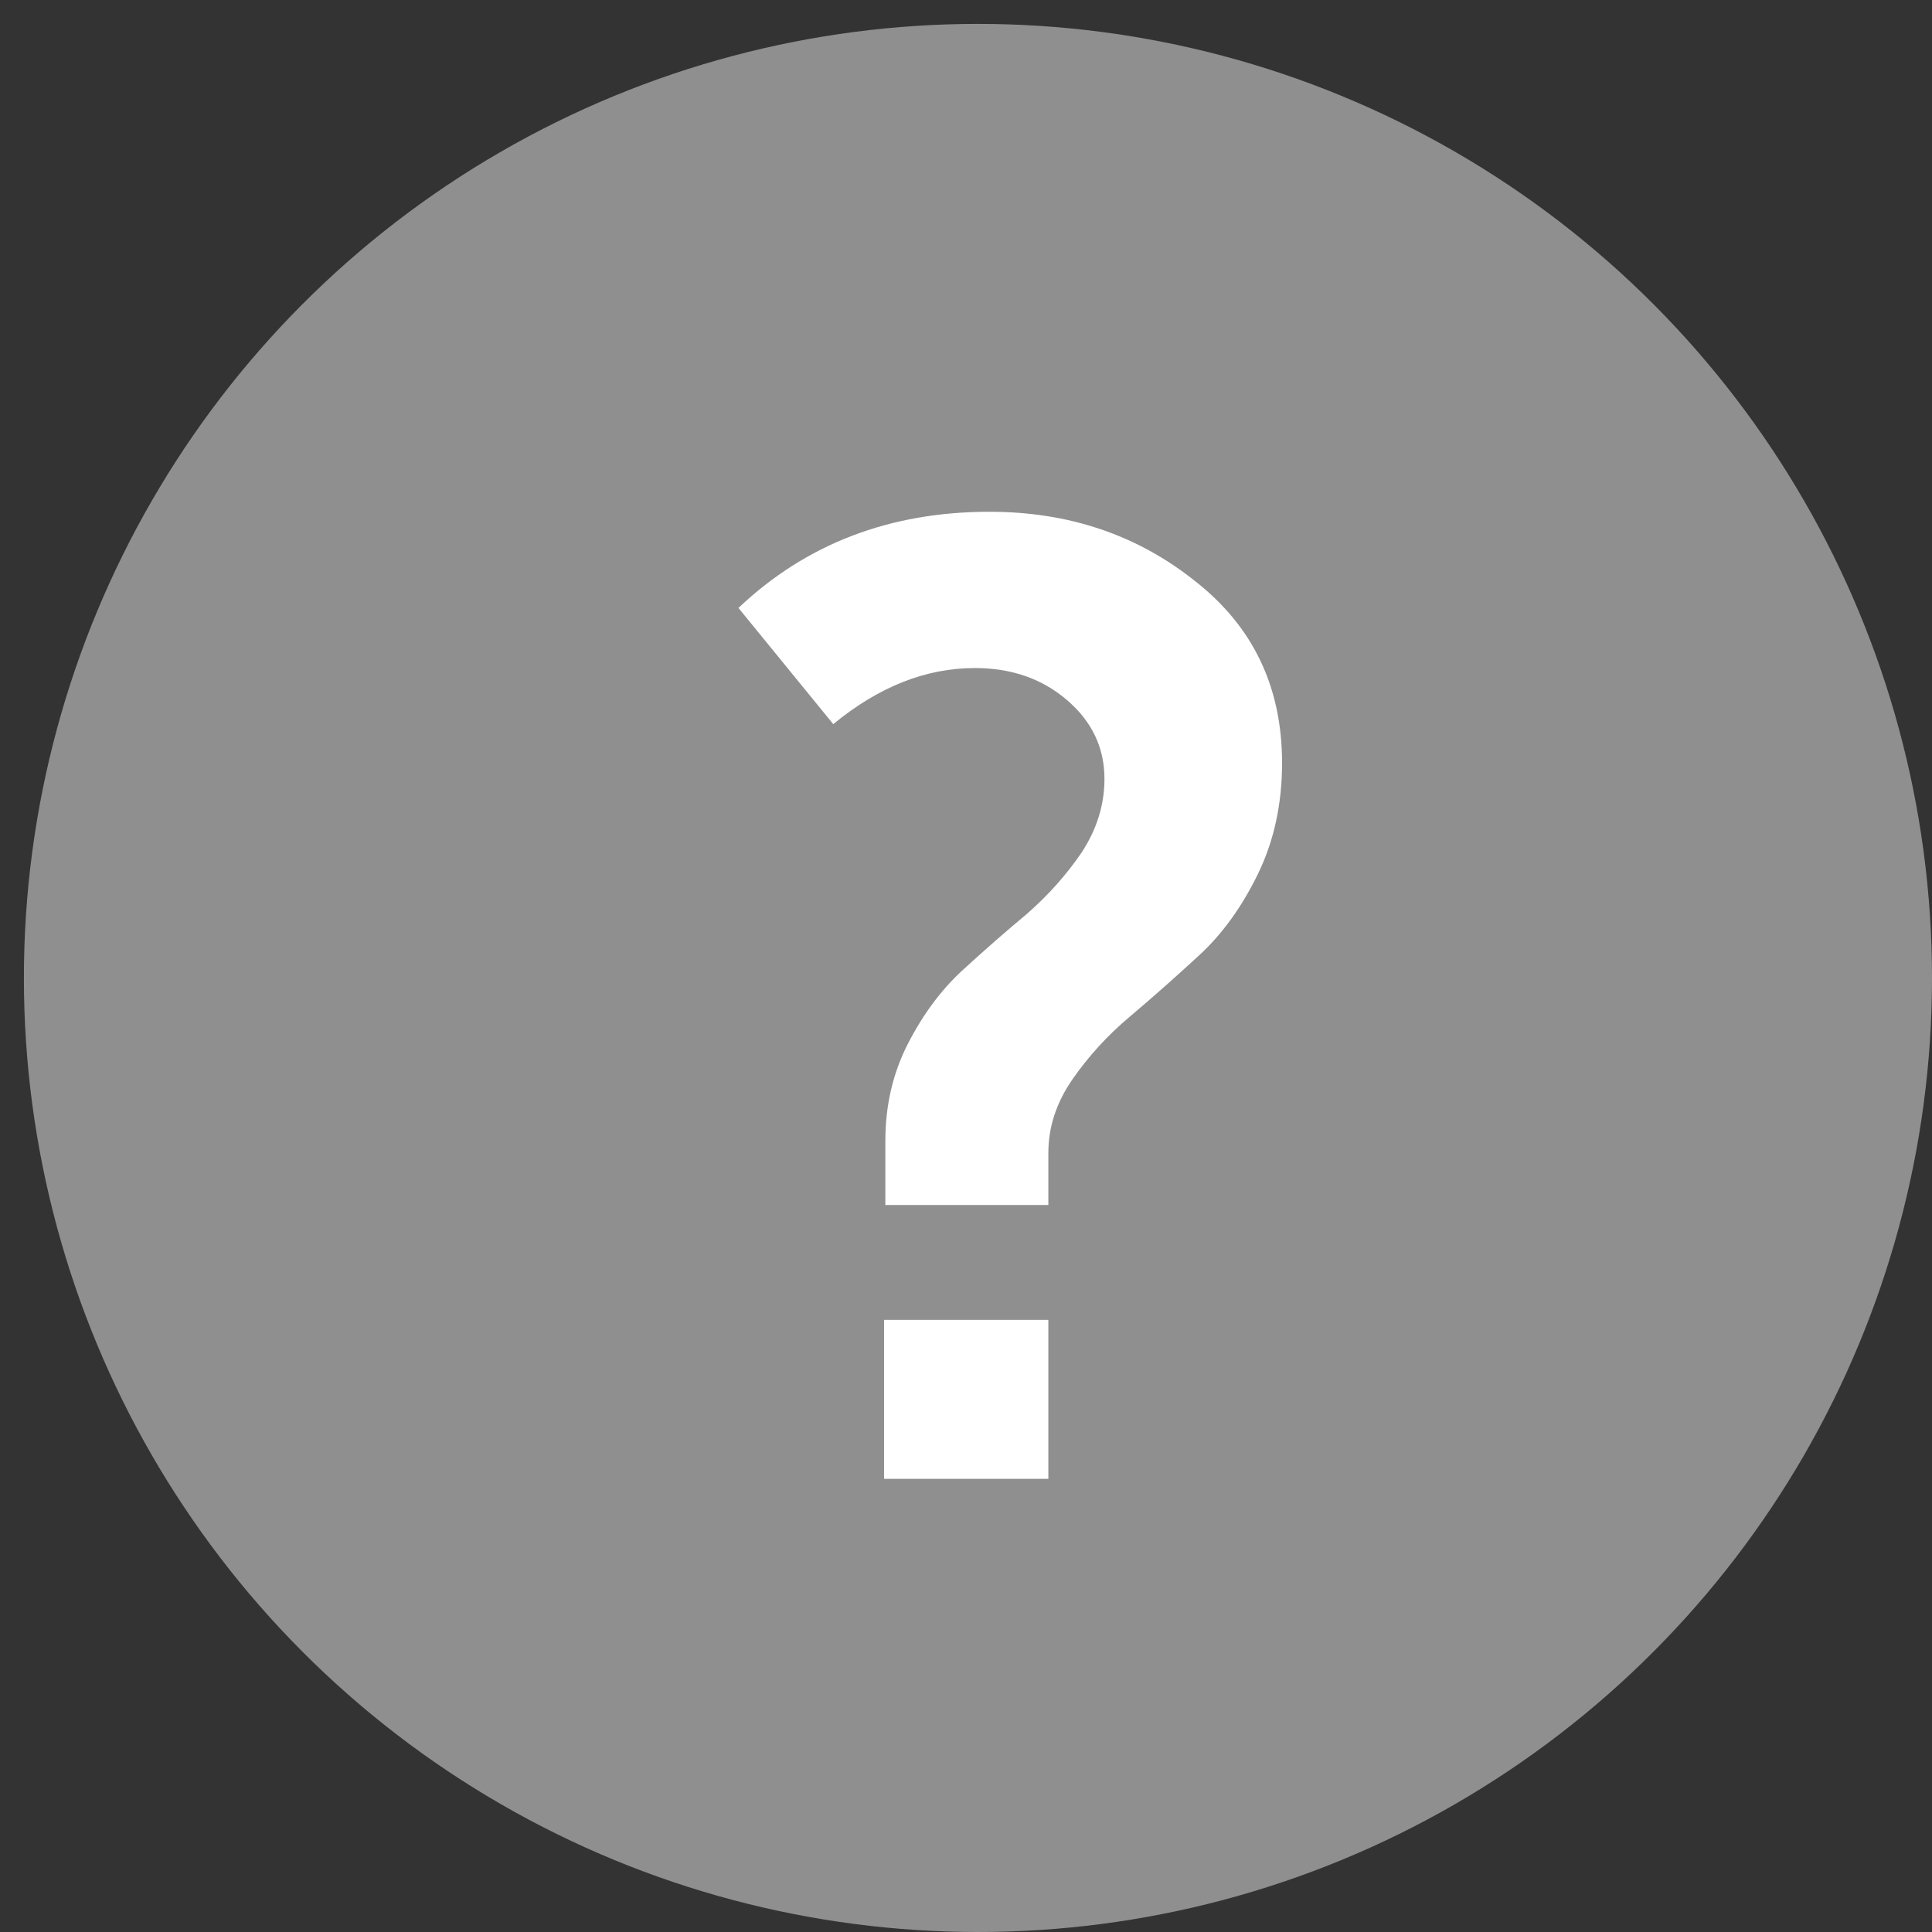
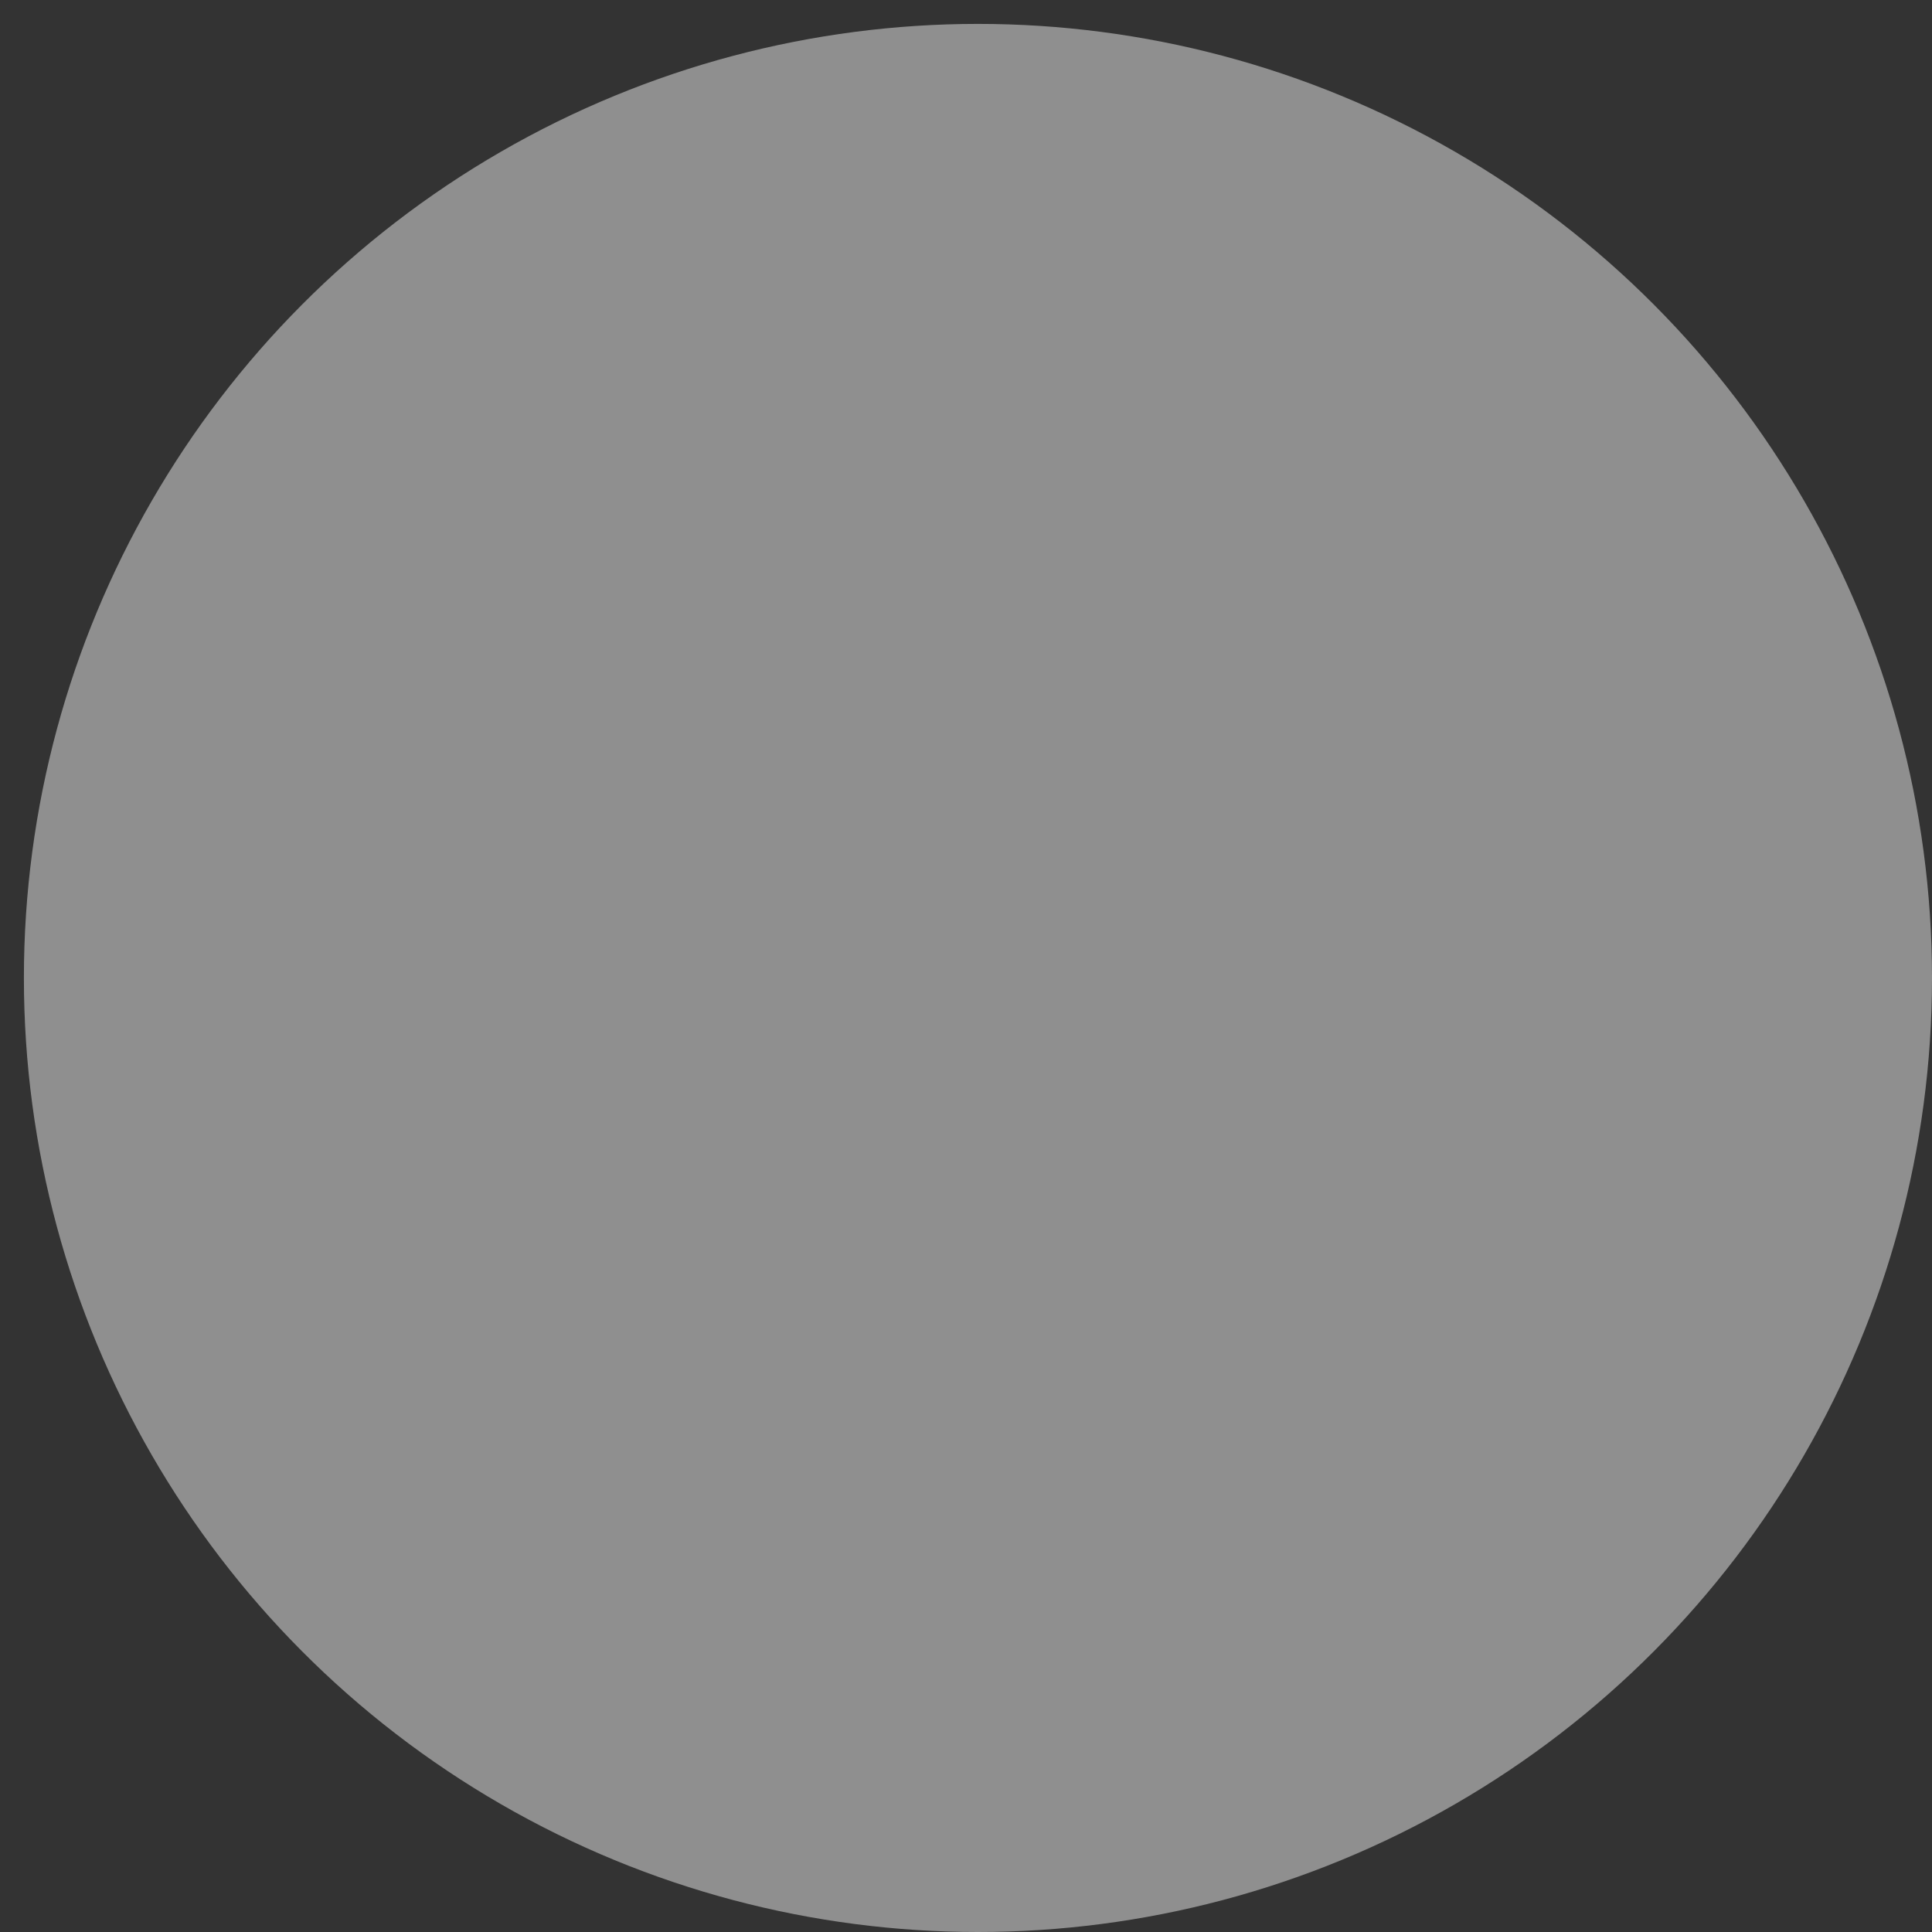
<svg xmlns="http://www.w3.org/2000/svg" width="27" height="27" viewBox="0 0 27 27" fill="none">
  <rect x="0" y="0" width="27" height="27" fill="#333333" stroke="none" />
  <circle opacity="0.45" cx="13.667" cy="13.667" r="13.333" fill="white" />
-   <path d="M12.373 16.84V15.944C12.373 15.446 12.479 14.992 12.691 14.581C12.902 14.171 13.157 13.829 13.456 13.555C13.755 13.281 14.053 13.02 14.352 12.771C14.651 12.509 14.906 12.223 15.117 11.912C15.329 11.588 15.435 11.246 15.435 10.885C15.435 10.45 15.261 10.083 14.912 9.784C14.564 9.485 14.134 9.336 13.624 9.336C12.94 9.336 12.28 9.597 11.645 10.12L10.32 8.496C11.266 7.6 12.436 7.152 13.829 7.152C14.937 7.152 15.895 7.476 16.704 8.123C17.513 8.757 17.917 9.604 17.917 10.661C17.917 11.234 17.805 11.75 17.581 12.211C17.357 12.671 17.084 13.051 16.76 13.349C16.436 13.648 16.113 13.934 15.789 14.208C15.478 14.469 15.211 14.762 14.987 15.085C14.763 15.409 14.651 15.751 14.651 16.112V16.84H12.373ZM12.355 20.667V18.445H14.651V20.667H12.355Z" fill="white" />
</svg>